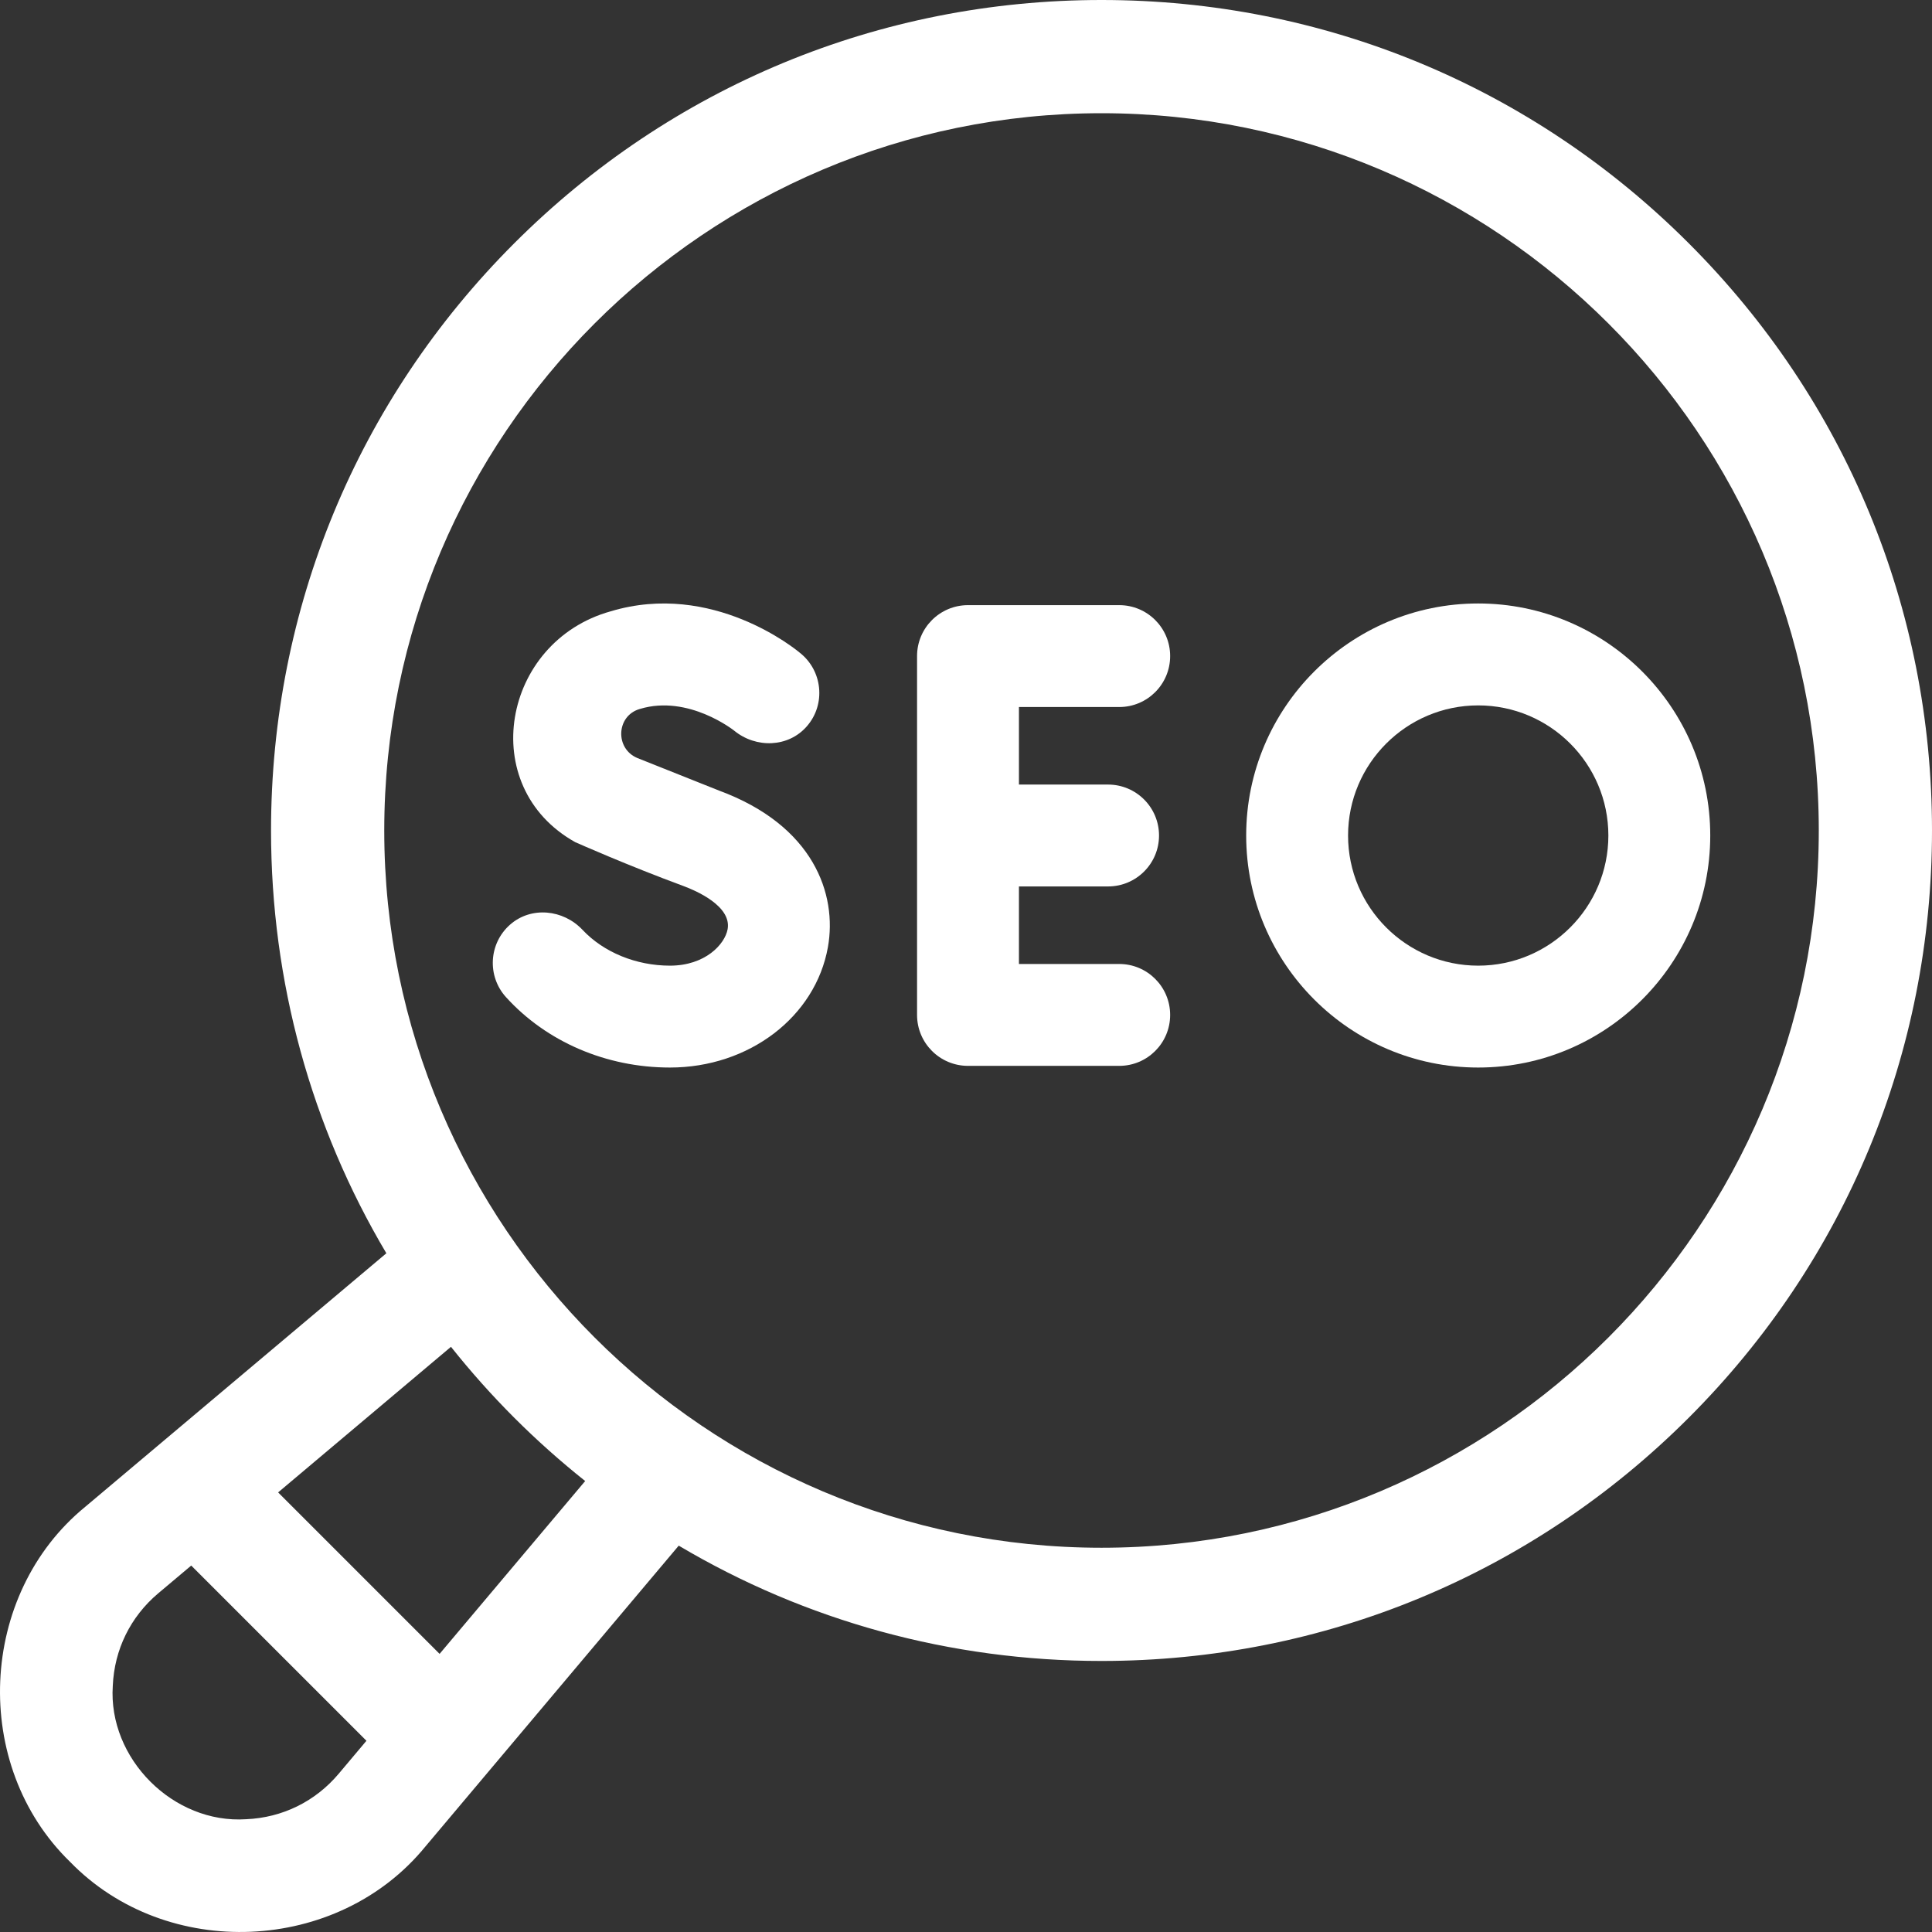
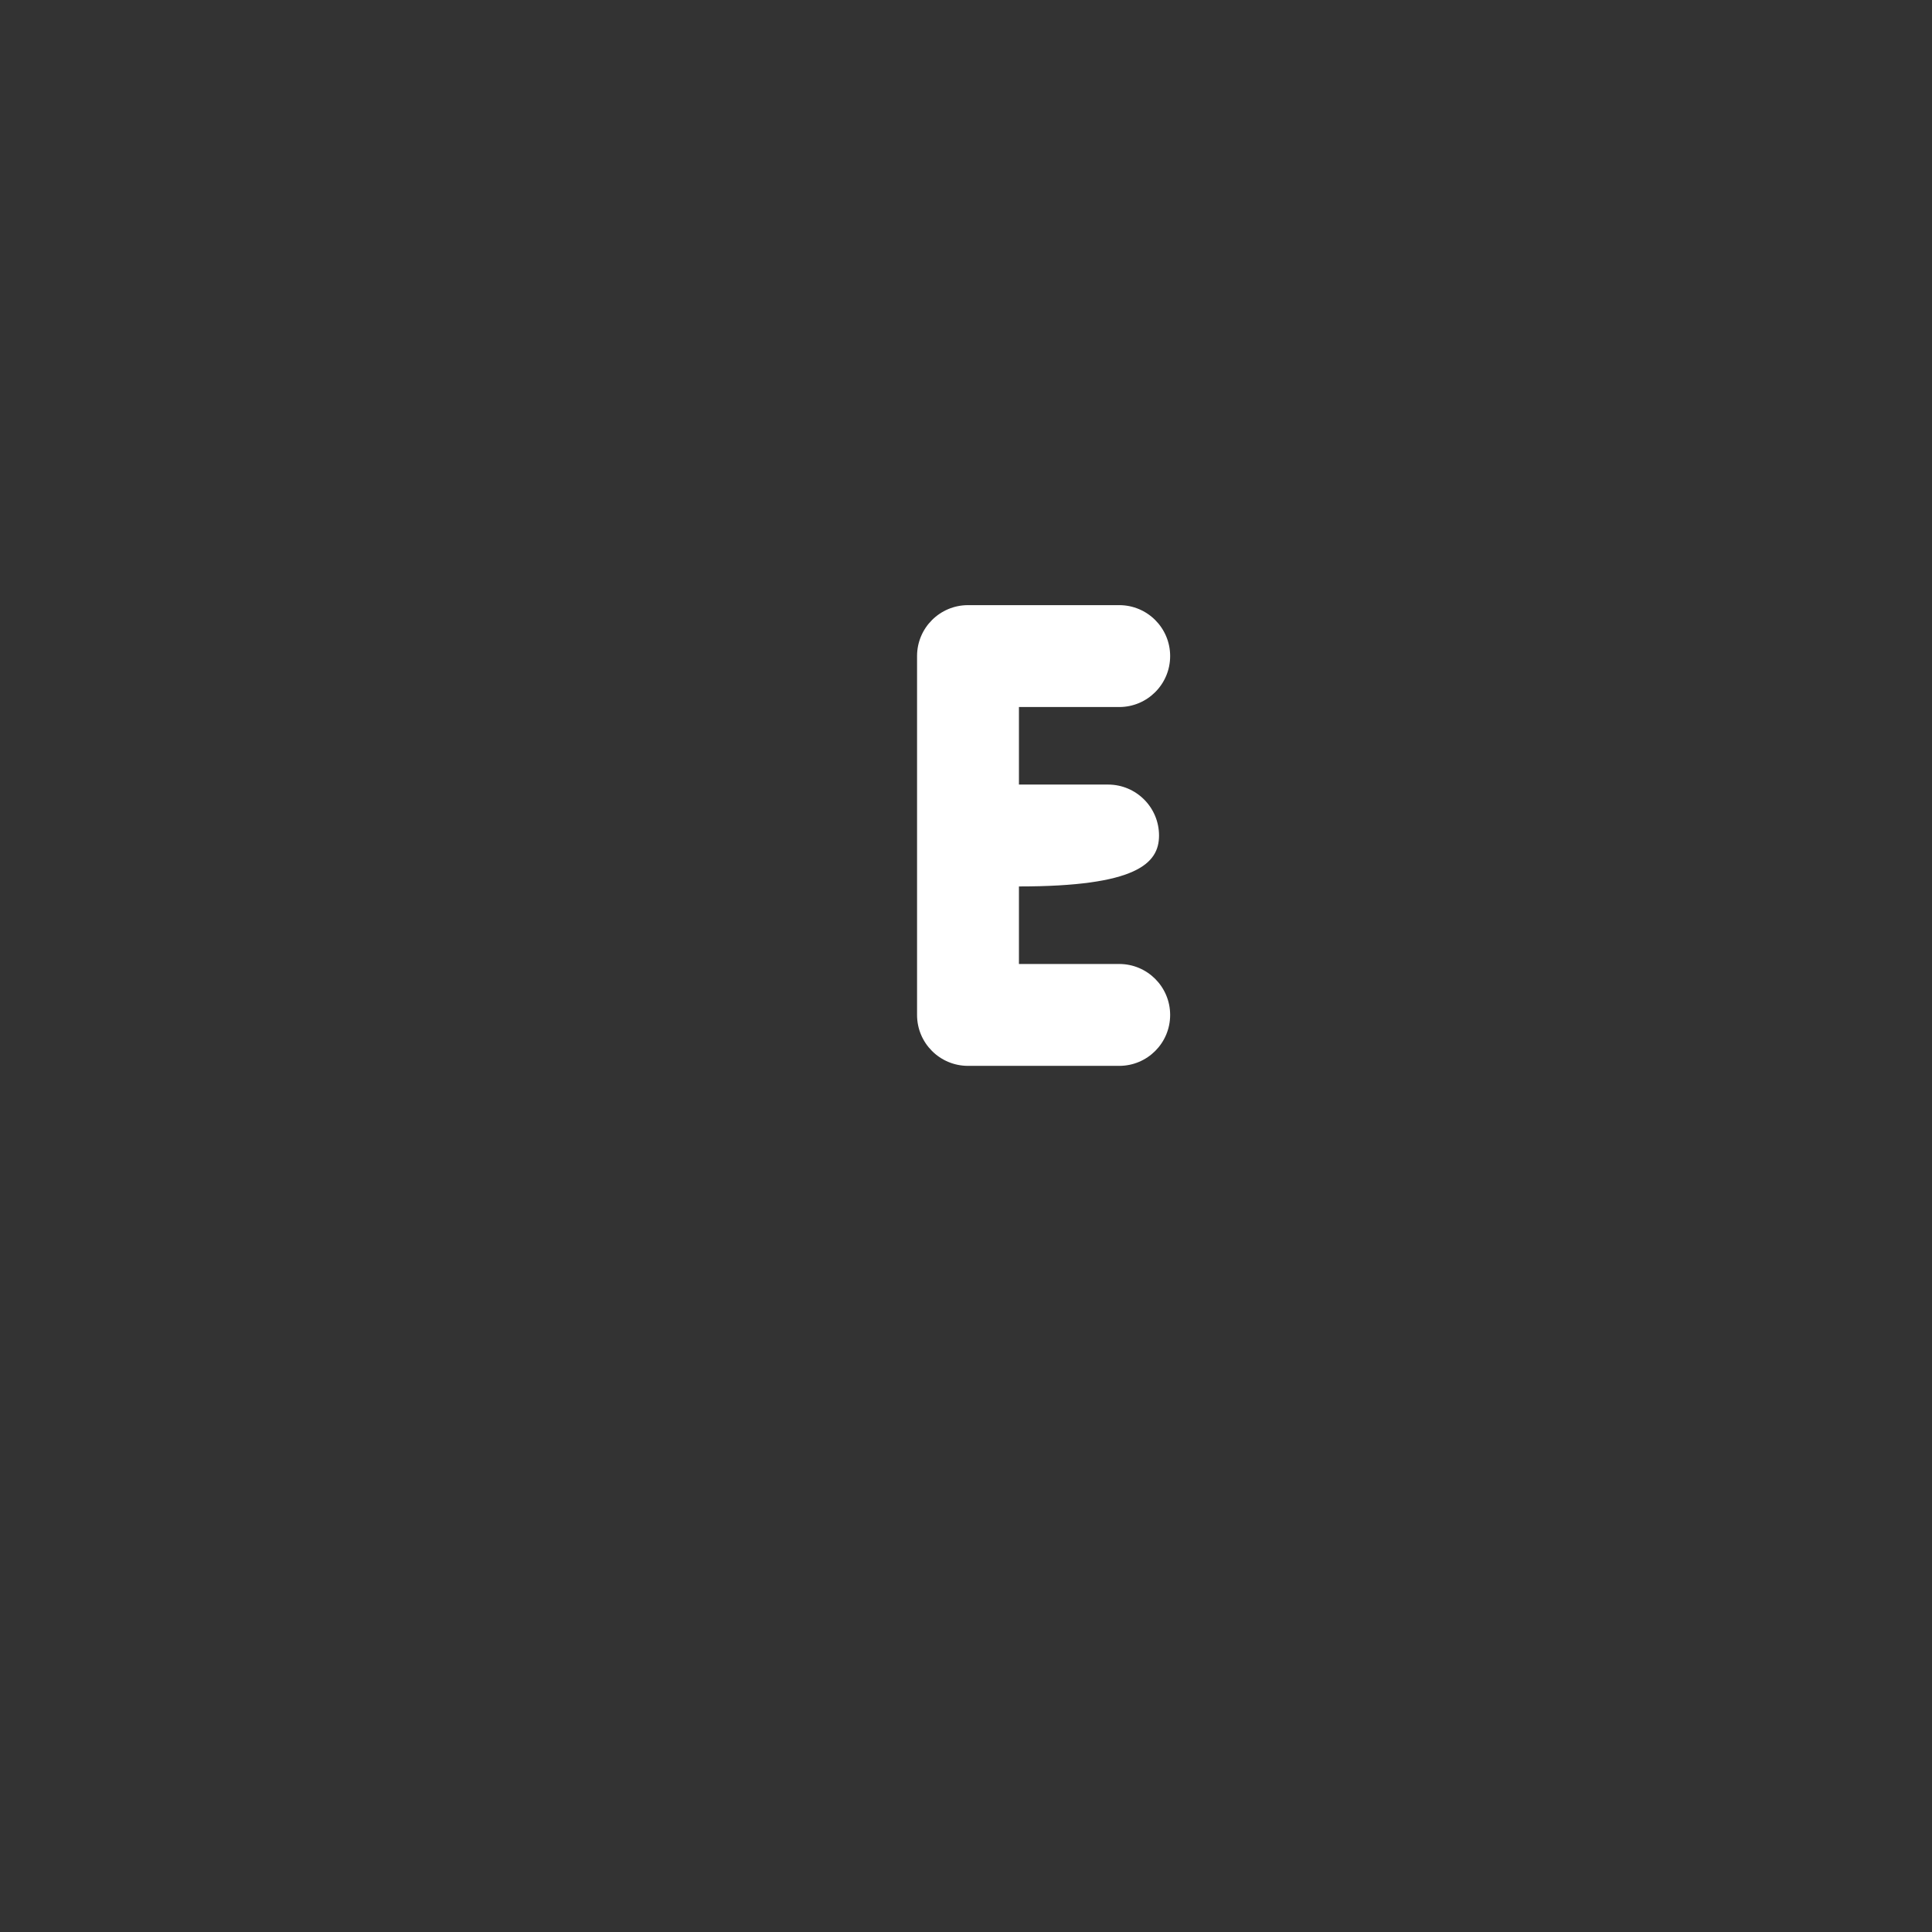
<svg xmlns="http://www.w3.org/2000/svg" width="45" height="45" viewBox="0 0 45 45" fill="none">
  <rect x="0" y="0" width="45" height="45" fill="#333333" stroke="none" />
  <g clip-path="url(#clip0_48_109)">
-     <path d="M1.633 43.367C3.881 45.682 7.865 45.51 9.905 43.013L15.809 36.001C18.759 37.752 22.136 38.687 25.656 38.687C30.823 38.687 35.681 36.675 39.334 33.022C42.988 29.368 45 24.511 45 19.344C45 14.177 42.988 9.319 39.334 5.666C35.681 2.012 30.823 0 25.656 0C20.489 0 15.632 2.012 11.978 5.666C8.325 9.319 6.313 14.177 6.313 19.344C6.313 22.864 7.248 26.241 8.999 29.191L1.987 35.095C-0.511 37.136 -0.681 41.12 1.633 43.367ZM8.95 19.344C8.95 10.132 16.444 2.637 25.656 2.637C34.868 2.637 42.363 10.132 42.363 19.344C42.363 28.556 34.868 36.05 25.656 36.05C16.444 36.05 8.95 28.556 8.95 19.344ZM10.504 31.37C10.961 31.944 11.452 32.496 11.978 33.022C12.504 33.548 13.056 34.039 13.63 34.496L10.239 38.522L6.478 34.761L10.504 31.37ZM2.627 39.266C2.663 38.422 3.039 37.657 3.685 37.112L4.454 36.465L8.535 40.546L7.888 41.315C7.343 41.961 6.578 42.337 5.734 42.373C4.038 42.486 2.514 40.962 2.627 39.266Z" fill="white" />
-     <path d="M22.547 24.826H26.069C26.724 24.826 27.255 24.295 27.255 23.64C27.255 22.985 26.724 22.453 26.069 22.453H23.733V20.647H25.809C26.464 20.647 26.996 20.116 26.996 19.461C26.996 18.805 26.464 18.274 25.809 18.274H23.733V16.468H26.069C26.724 16.468 27.255 15.937 27.255 15.281C27.255 14.626 26.724 14.095 26.069 14.095H22.547C21.891 14.095 21.36 14.626 21.36 15.281V23.64C21.36 24.295 21.891 24.826 22.547 24.826Z" fill="white" />
-     <path d="M19.284 22.059C19.503 20.83 18.952 19.227 16.747 18.414L14.841 17.654C14.324 17.434 14.353 16.682 14.89 16.517C14.896 16.515 14.901 16.513 14.907 16.512C16.037 16.171 17.1 17.018 17.1 17.018C17.608 17.434 18.362 17.413 18.793 16.917C19.24 16.405 19.161 15.619 18.627 15.202C18.545 15.133 16.595 13.524 14.223 14.239C11.696 14.944 11.079 18.322 13.399 19.616C13.448 19.637 14.614 20.156 15.926 20.64C16.19 20.738 17.044 21.098 16.948 21.642C16.884 21.994 16.426 22.492 15.604 22.492C14.817 22.492 14.06 22.181 13.57 21.66C13.121 21.181 12.371 21.104 11.879 21.538C11.383 21.977 11.342 22.735 11.785 23.225C12.73 24.267 14.122 24.865 15.604 24.865C17.446 24.865 18.994 23.685 19.284 22.059Z" fill="white" />
-     <path d="M34.43 24.865C37.41 24.865 39.835 22.441 39.835 19.461C39.835 16.481 37.41 14.056 34.43 14.056C31.45 14.056 29.026 16.48 29.026 19.461C29.026 22.441 31.45 24.865 34.43 24.865ZM34.43 16.43C36.102 16.43 37.462 17.789 37.462 19.461C37.462 21.132 36.102 22.492 34.43 22.492C32.759 22.492 31.399 21.132 31.399 19.461C31.399 17.789 32.759 16.43 34.43 16.43Z" fill="white" />
+     <path d="M22.547 24.826H26.069C26.724 24.826 27.255 24.295 27.255 23.64C27.255 22.985 26.724 22.453 26.069 22.453H23.733V20.647C26.464 20.647 26.996 20.116 26.996 19.461C26.996 18.805 26.464 18.274 25.809 18.274H23.733V16.468H26.069C26.724 16.468 27.255 15.937 27.255 15.281C27.255 14.626 26.724 14.095 26.069 14.095H22.547C21.891 14.095 21.36 14.626 21.36 15.281V23.64C21.36 24.295 21.891 24.826 22.547 24.826Z" fill="white" />
  </g>
  <defs>
    <clipPath id="clip0_48_109">
      <rect width="45" height="45" fill="white" />
    </clipPath>
  </defs>
</svg>